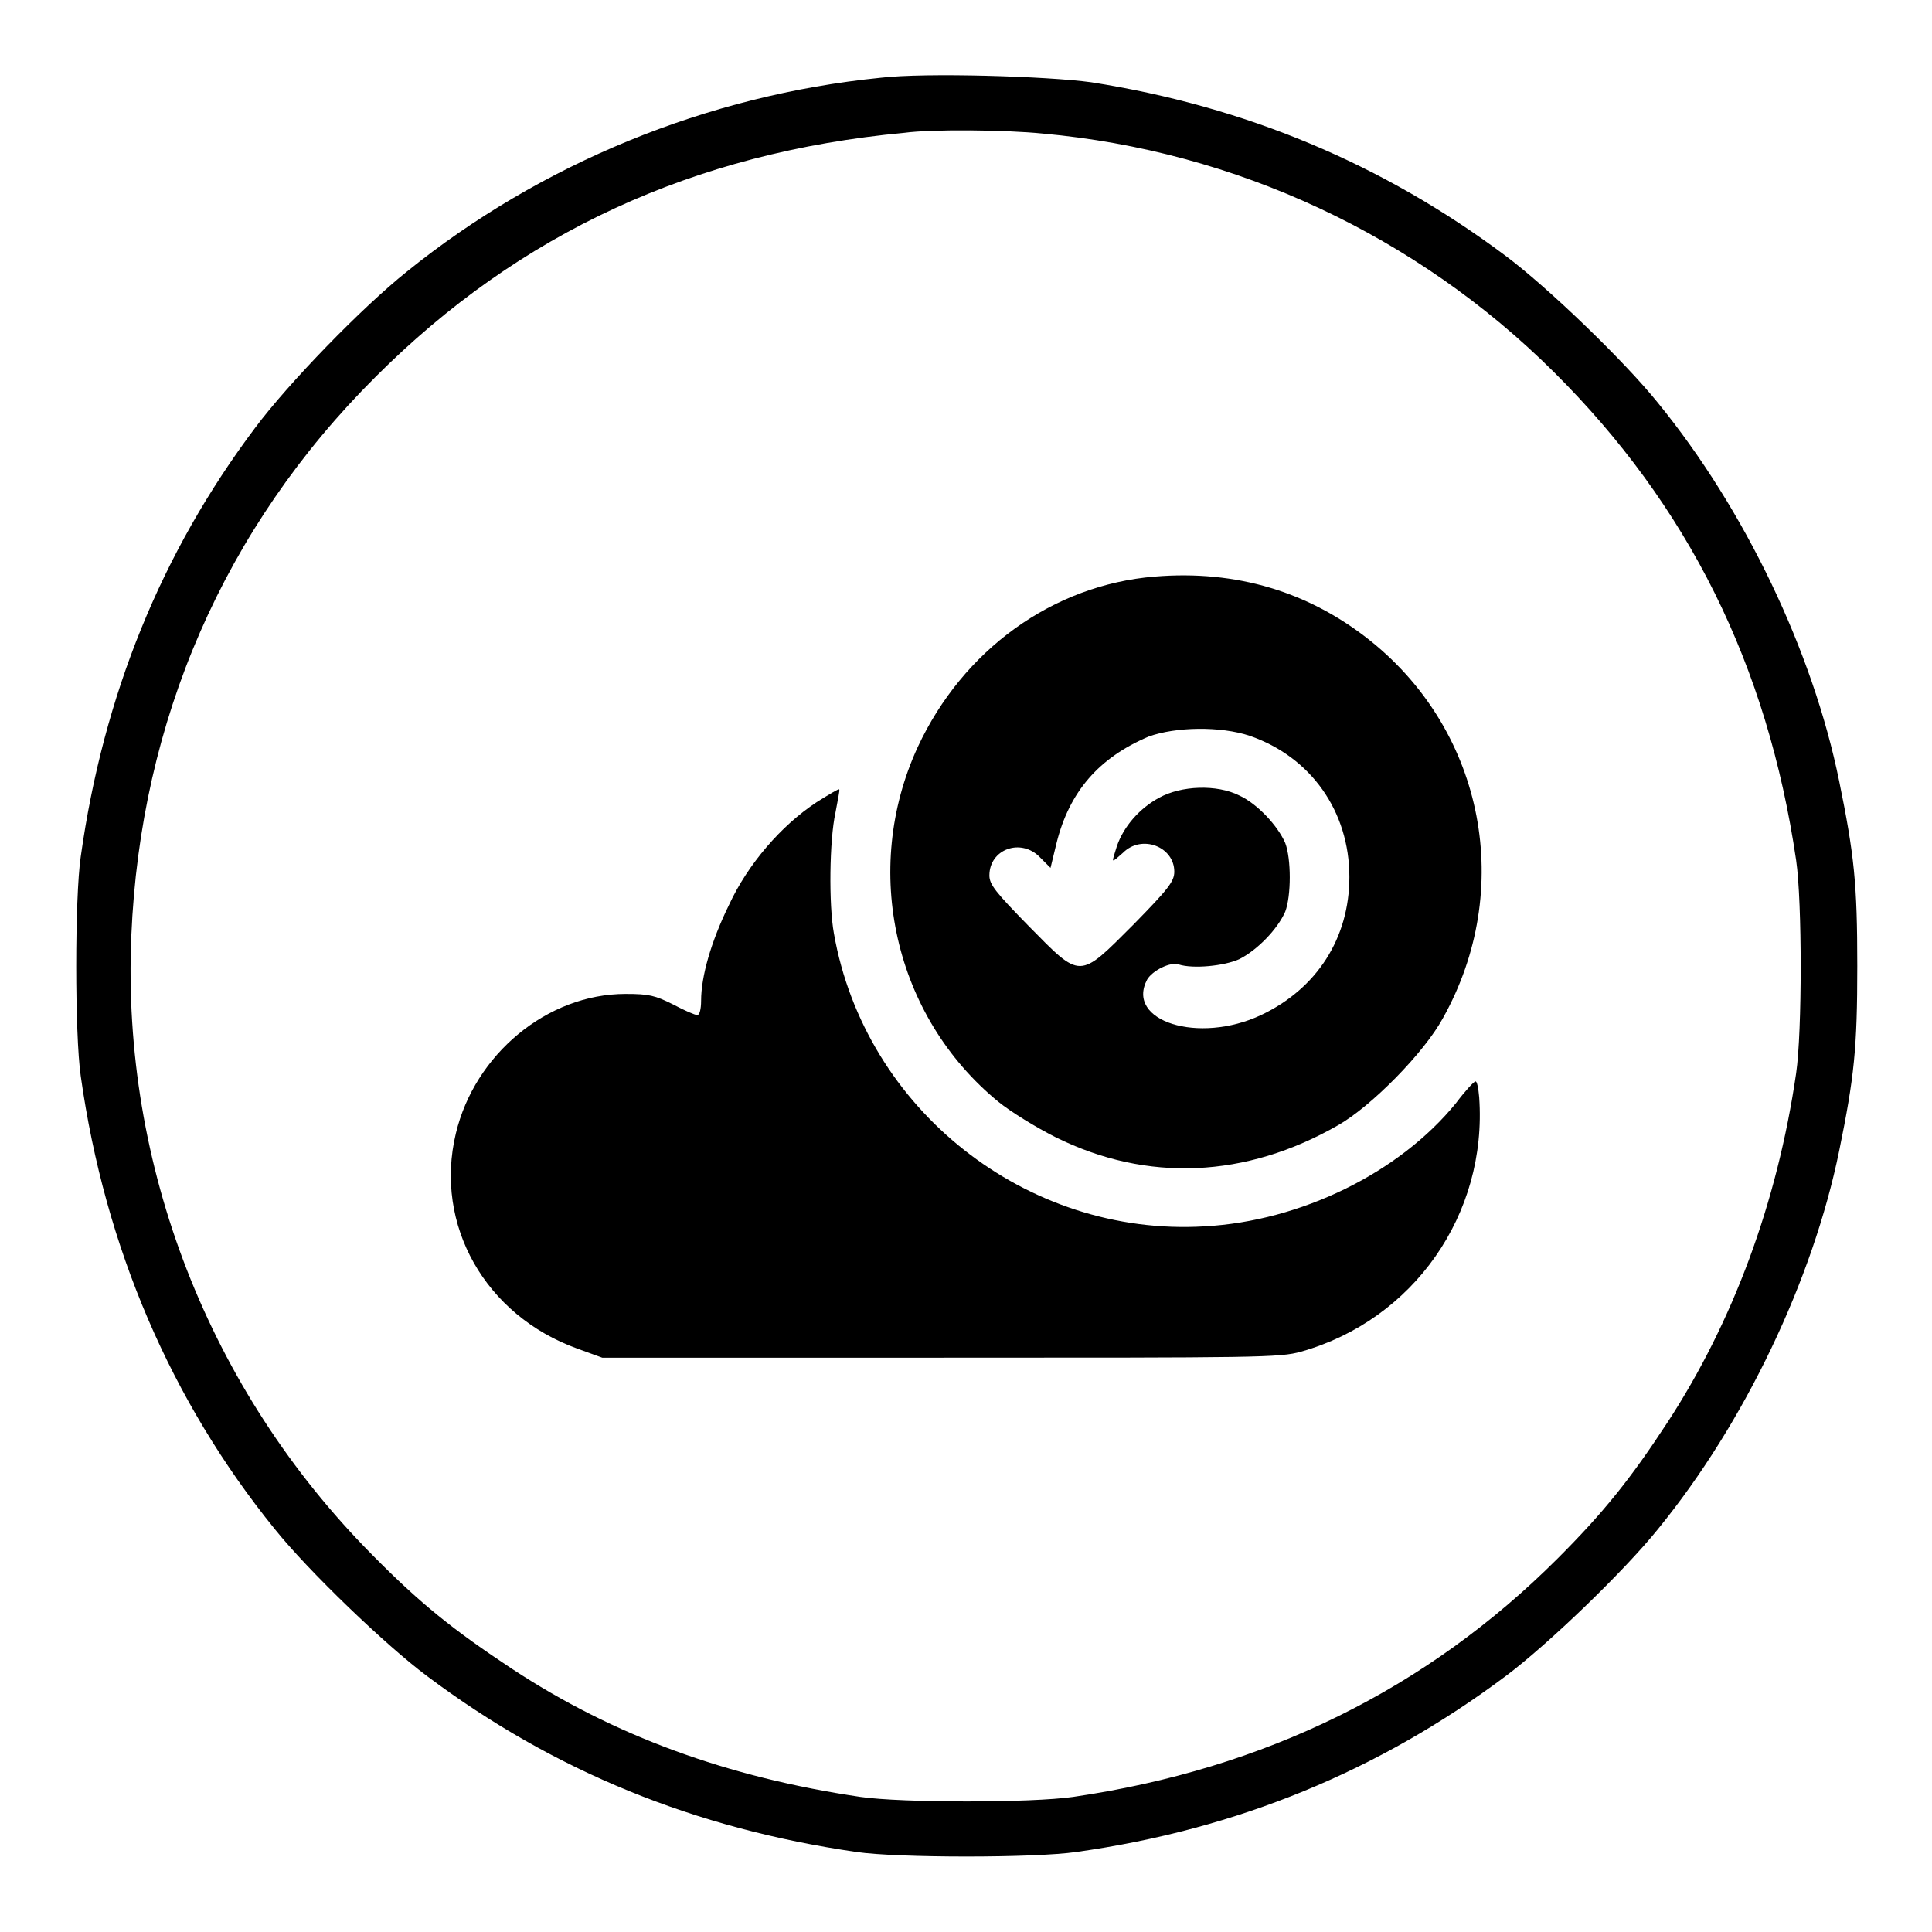
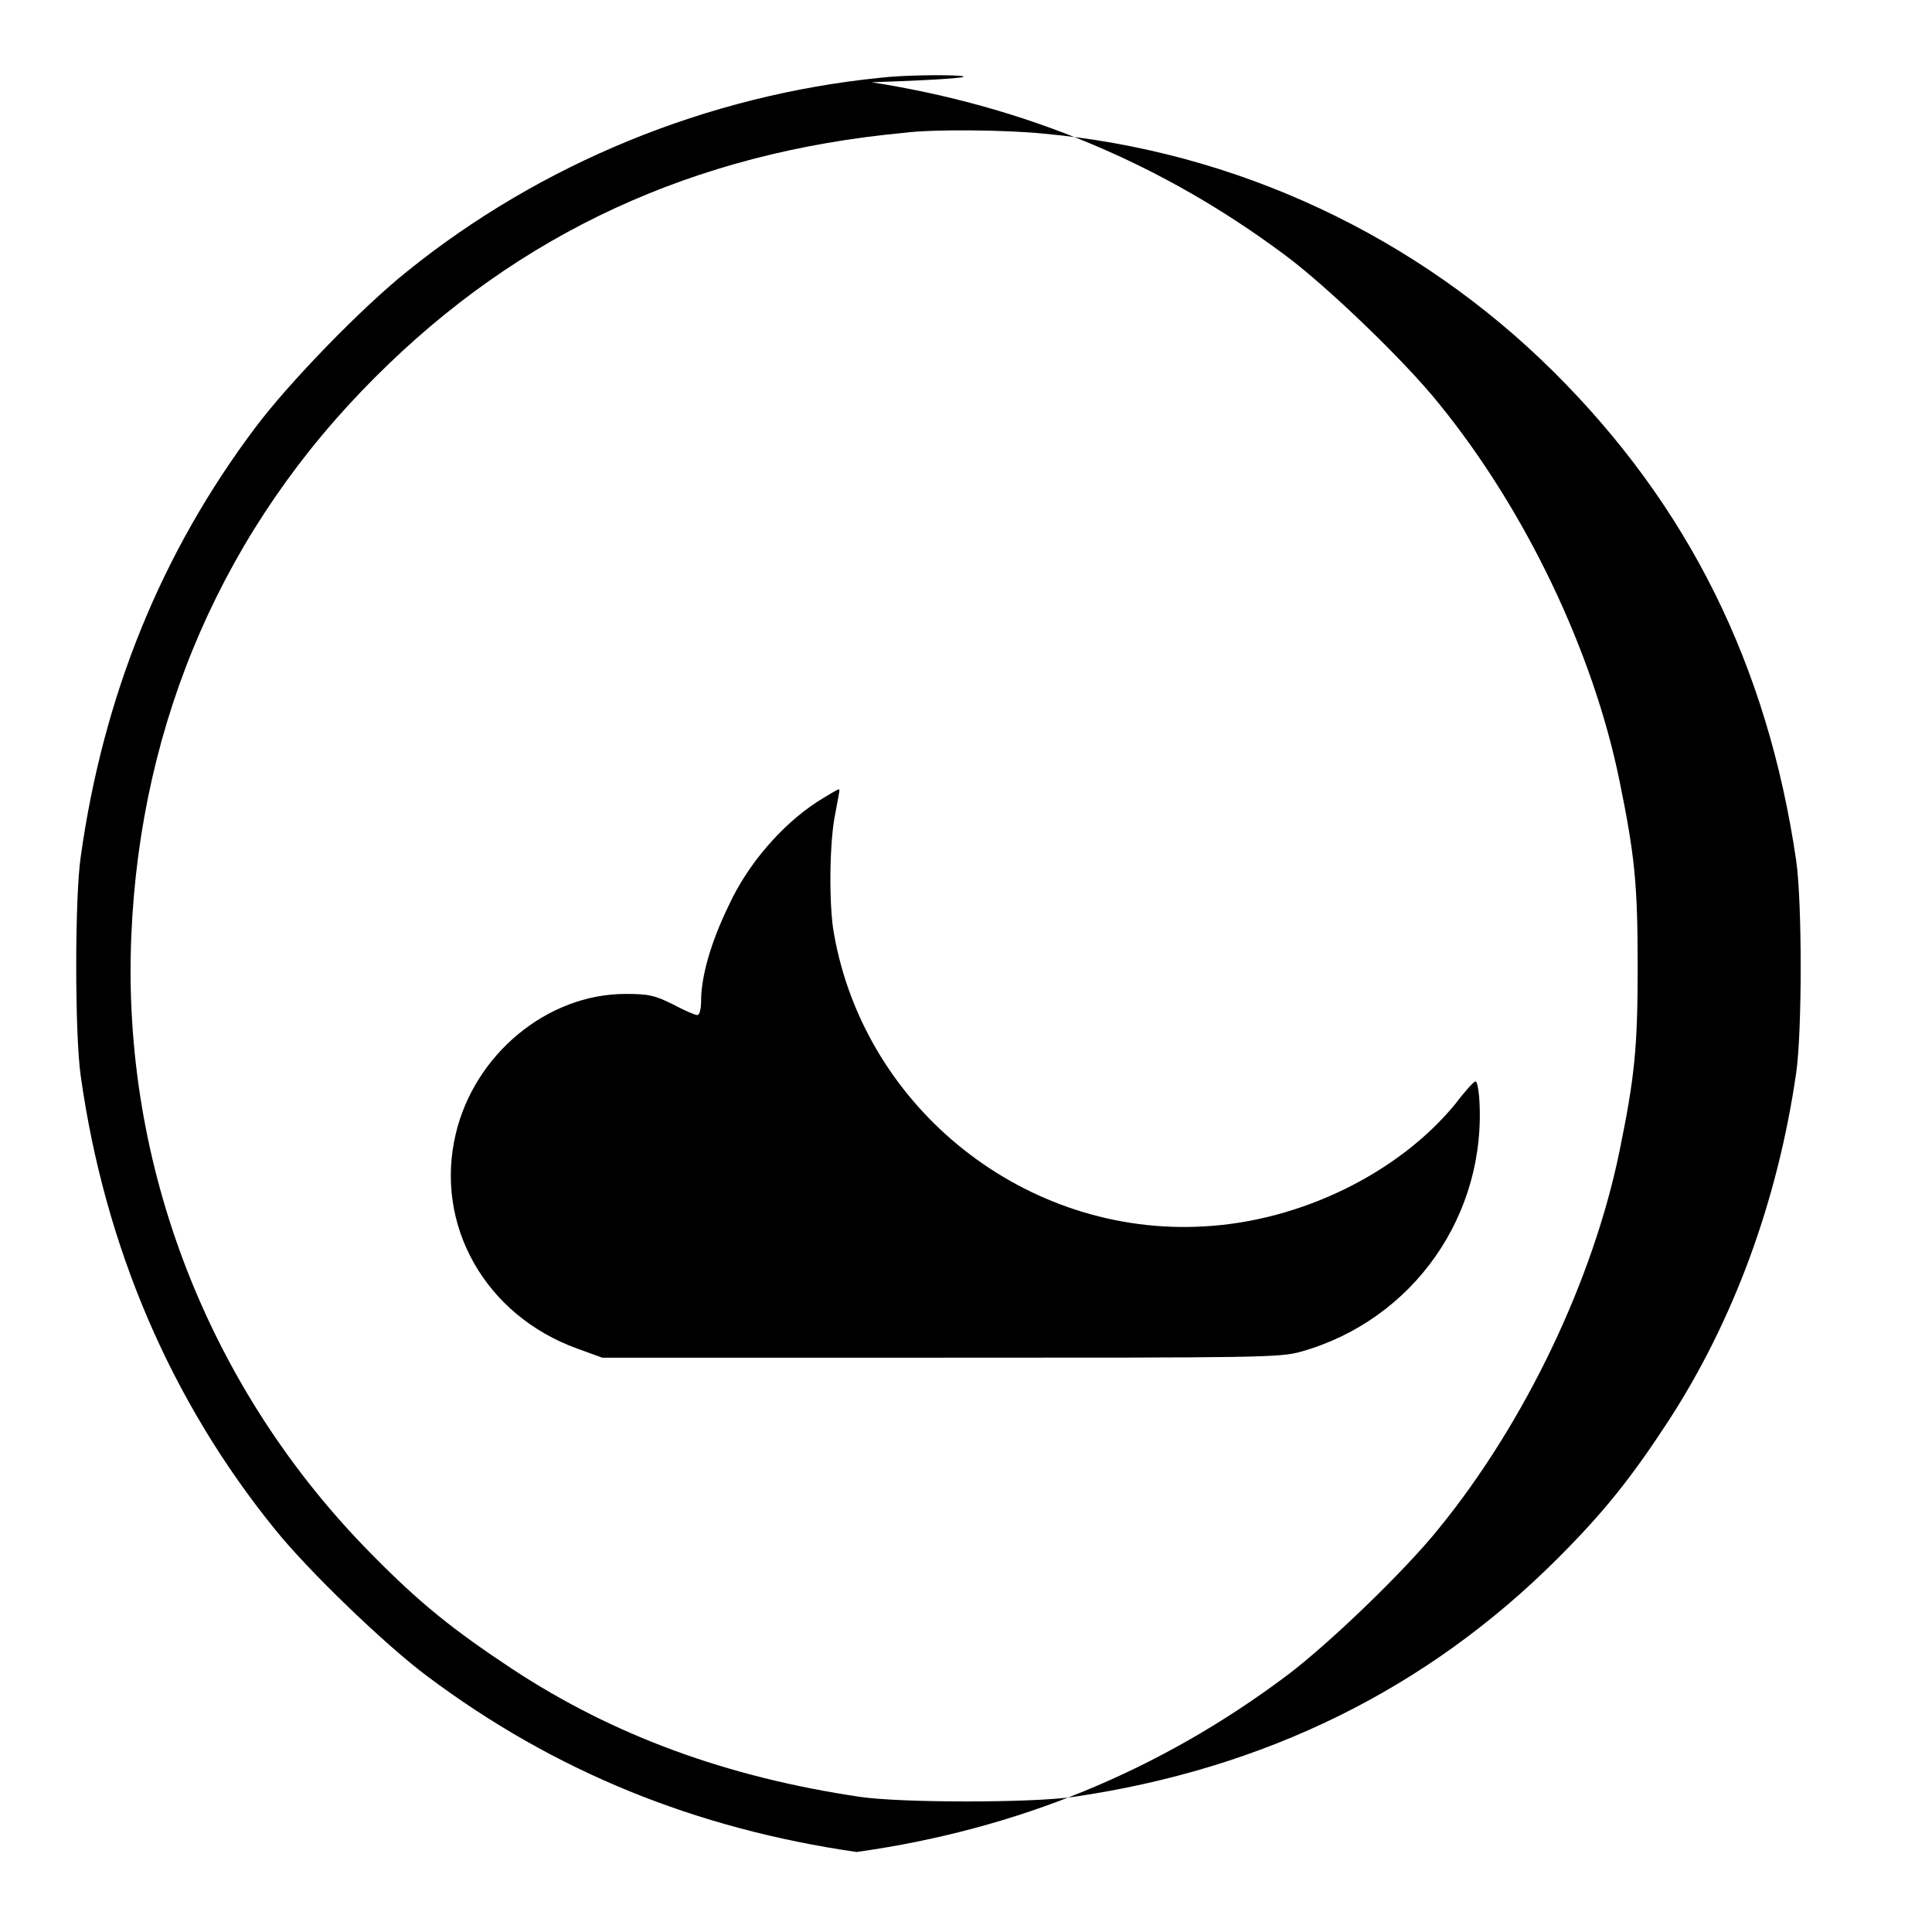
<svg xmlns="http://www.w3.org/2000/svg" version="1.1" x="0px" y="0px" viewBox="0 0 256 256" enable-background="new 0 0 256 256" xml:space="preserve">
  <g>
    <g>
      <g>
-         <path fill="#000000" d="M116.7,10.3c-23,2.3-45.1,11.4-62.8,25.7c-6,4.8-15.7,14.8-20.1,20.7c-12.4,16.5-20.1,35.4-23.1,56.8c-0.8,5.4-0.8,23.6,0,29.1c3.2,22.7,12,43.1,25.7,60c4.5,5.6,14.7,15.4,20.2,19.5c16.8,12.6,35.5,20.2,56.9,23.3c5.5,0.8,23.6,0.8,29.1,0c21.4-3,40.2-10.8,56.9-23.3c5.5-4.1,15.7-13.9,20.2-19.5c11.5-14.1,20.5-33,24-50.1c2-9.8,2.4-13.6,2.4-24.5c0-10.9-0.4-14.7-2.4-24.5c-3.5-17.2-12.5-36-24-50.1c-4.5-5.6-14.7-15.4-20.2-19.5c-16.3-12.2-34.5-19.8-54.9-23C138.8,10.1,122.6,9.6,116.7,10.3z M138.2,17.7c25.5,2.3,49.5,13.5,67.7,31.6c17.8,17.7,28.3,38.8,32.1,64.7c0.8,5.5,0.8,22.7,0,28.2c-2.5,17.2-8.4,33-17,46.2c-4.9,7.5-8.5,12-14.6,18.1c-17.3,17.3-38.8,27.9-64.2,31.6c-5.5,0.8-22.7,0.8-28.2,0c-17.6-2.6-32.7-8.1-46.2-17c-7.7-5.1-12.1-8.6-18.5-15.1c-21.6-21.8-33.2-51.5-31.9-82c1.2-28.5,12.3-54.1,32.4-74.1c19-19,42.1-29.7,70-32.3C123.5,17.1,133.3,17.2,138.2,17.7z" />
-         <path fill="#000000" d="M153,76.4c-13.5,1.1-25.4,9.7-31.4,22.6c-7.5,16.3-3.1,35.7,10.7,47c1.6,1.3,5,3.4,7.6,4.7c12.1,6,25.2,5.4,37.4-1.6c4.4-2.5,11.4-9.6,13.9-14.2c9.5-17,5.5-37.8-9.5-49.9C173.5,78.4,163.8,75.5,153,76.4z M165.6,97.5c8.1,2.8,13.2,10,13.2,18.7c0,8.1-4.3,14.8-11.7,18.3c-8.3,3.9-18,0.8-15.1-4.7c0.7-1.2,3.1-2.4,4.2-2c1.9,0.6,6,0.2,8-0.7c2.4-1.2,5.1-4,6.1-6.3c0.8-2.1,0.8-7,0-9.1c-1-2.3-3.7-5.2-6.1-6.3c-3-1.5-7.7-1.3-10.6,0.3c-2.6,1.4-4.7,3.8-5.6,6.4c-0.3,1-0.6,1.8-0.5,1.9c0.1,0.1,0.6-0.4,1.3-1c2.5-2.5,6.8-0.8,6.8,2.5c0,1.3-0.8,2.3-5.4,7c-7.3,7.3-6.9,7.3-13.9,0.2c-4.4-4.5-5.2-5.5-5.2-6.7c0-3.5,4.2-5,6.7-2.4l1.4,1.4l0.8-3.3c1.7-6.8,5.6-11.3,12.2-14.1C155.8,96.3,161.7,96.2,165.6,97.5z" />
+         <path fill="#000000" d="M116.7,10.3c-23,2.3-45.1,11.4-62.8,25.7c-6,4.8-15.7,14.8-20.1,20.7c-12.4,16.5-20.1,35.4-23.1,56.8c-0.8,5.4-0.8,23.6,0,29.1c3.2,22.7,12,43.1,25.7,60c4.5,5.6,14.7,15.4,20.2,19.5c16.8,12.6,35.5,20.2,56.9,23.3c21.4-3,40.2-10.8,56.9-23.3c5.5-4.1,15.7-13.9,20.2-19.5c11.5-14.1,20.5-33,24-50.1c2-9.8,2.4-13.6,2.4-24.5c0-10.9-0.4-14.7-2.4-24.5c-3.5-17.2-12.5-36-24-50.1c-4.5-5.6-14.7-15.4-20.2-19.5c-16.3-12.2-34.5-19.8-54.9-23C138.8,10.1,122.6,9.6,116.7,10.3z M138.2,17.7c25.5,2.3,49.5,13.5,67.7,31.6c17.8,17.7,28.3,38.8,32.1,64.7c0.8,5.5,0.8,22.7,0,28.2c-2.5,17.2-8.4,33-17,46.2c-4.9,7.5-8.5,12-14.6,18.1c-17.3,17.3-38.8,27.9-64.2,31.6c-5.5,0.8-22.7,0.8-28.2,0c-17.6-2.6-32.7-8.1-46.2-17c-7.7-5.1-12.1-8.6-18.5-15.1c-21.6-21.8-33.2-51.5-31.9-82c1.2-28.5,12.3-54.1,32.4-74.1c19-19,42.1-29.7,70-32.3C123.5,17.1,133.3,17.2,138.2,17.7z" />
        <path fill="#000000" d="M108.2,106.3c-4.7,3.1-9.1,8.2-11.6,13.6c-2.4,4.9-3.7,9.5-3.7,12.7c0,1.1-0.2,1.9-0.5,1.9c-0.3,0-1.7-0.6-3.2-1.4c-2.4-1.2-3.2-1.4-6.3-1.4c-10.4,0-20,8-22.5,18.5c-2.9,12.1,3.9,24.1,16.1,28.5l3.3,1.2h44.8c42.1,0,45,0,47.8-0.8c14.9-4.2,24.7-18.2,23.6-33.7c-0.1-1.2-0.3-2.2-0.5-2.1c-0.2,0-1.4,1.3-2.6,2.9c-7.5,9.2-20.5,15.6-33.3,16.3c-23.6,1.4-45-15.5-49.1-38.8c-0.7-3.8-0.6-12.4,0.2-16c0.3-1.7,0.6-3,0.5-3.1C111.1,104.5,109.8,105.3,108.2,106.3z" />
      </g>
    </g>
  </g>
</svg>